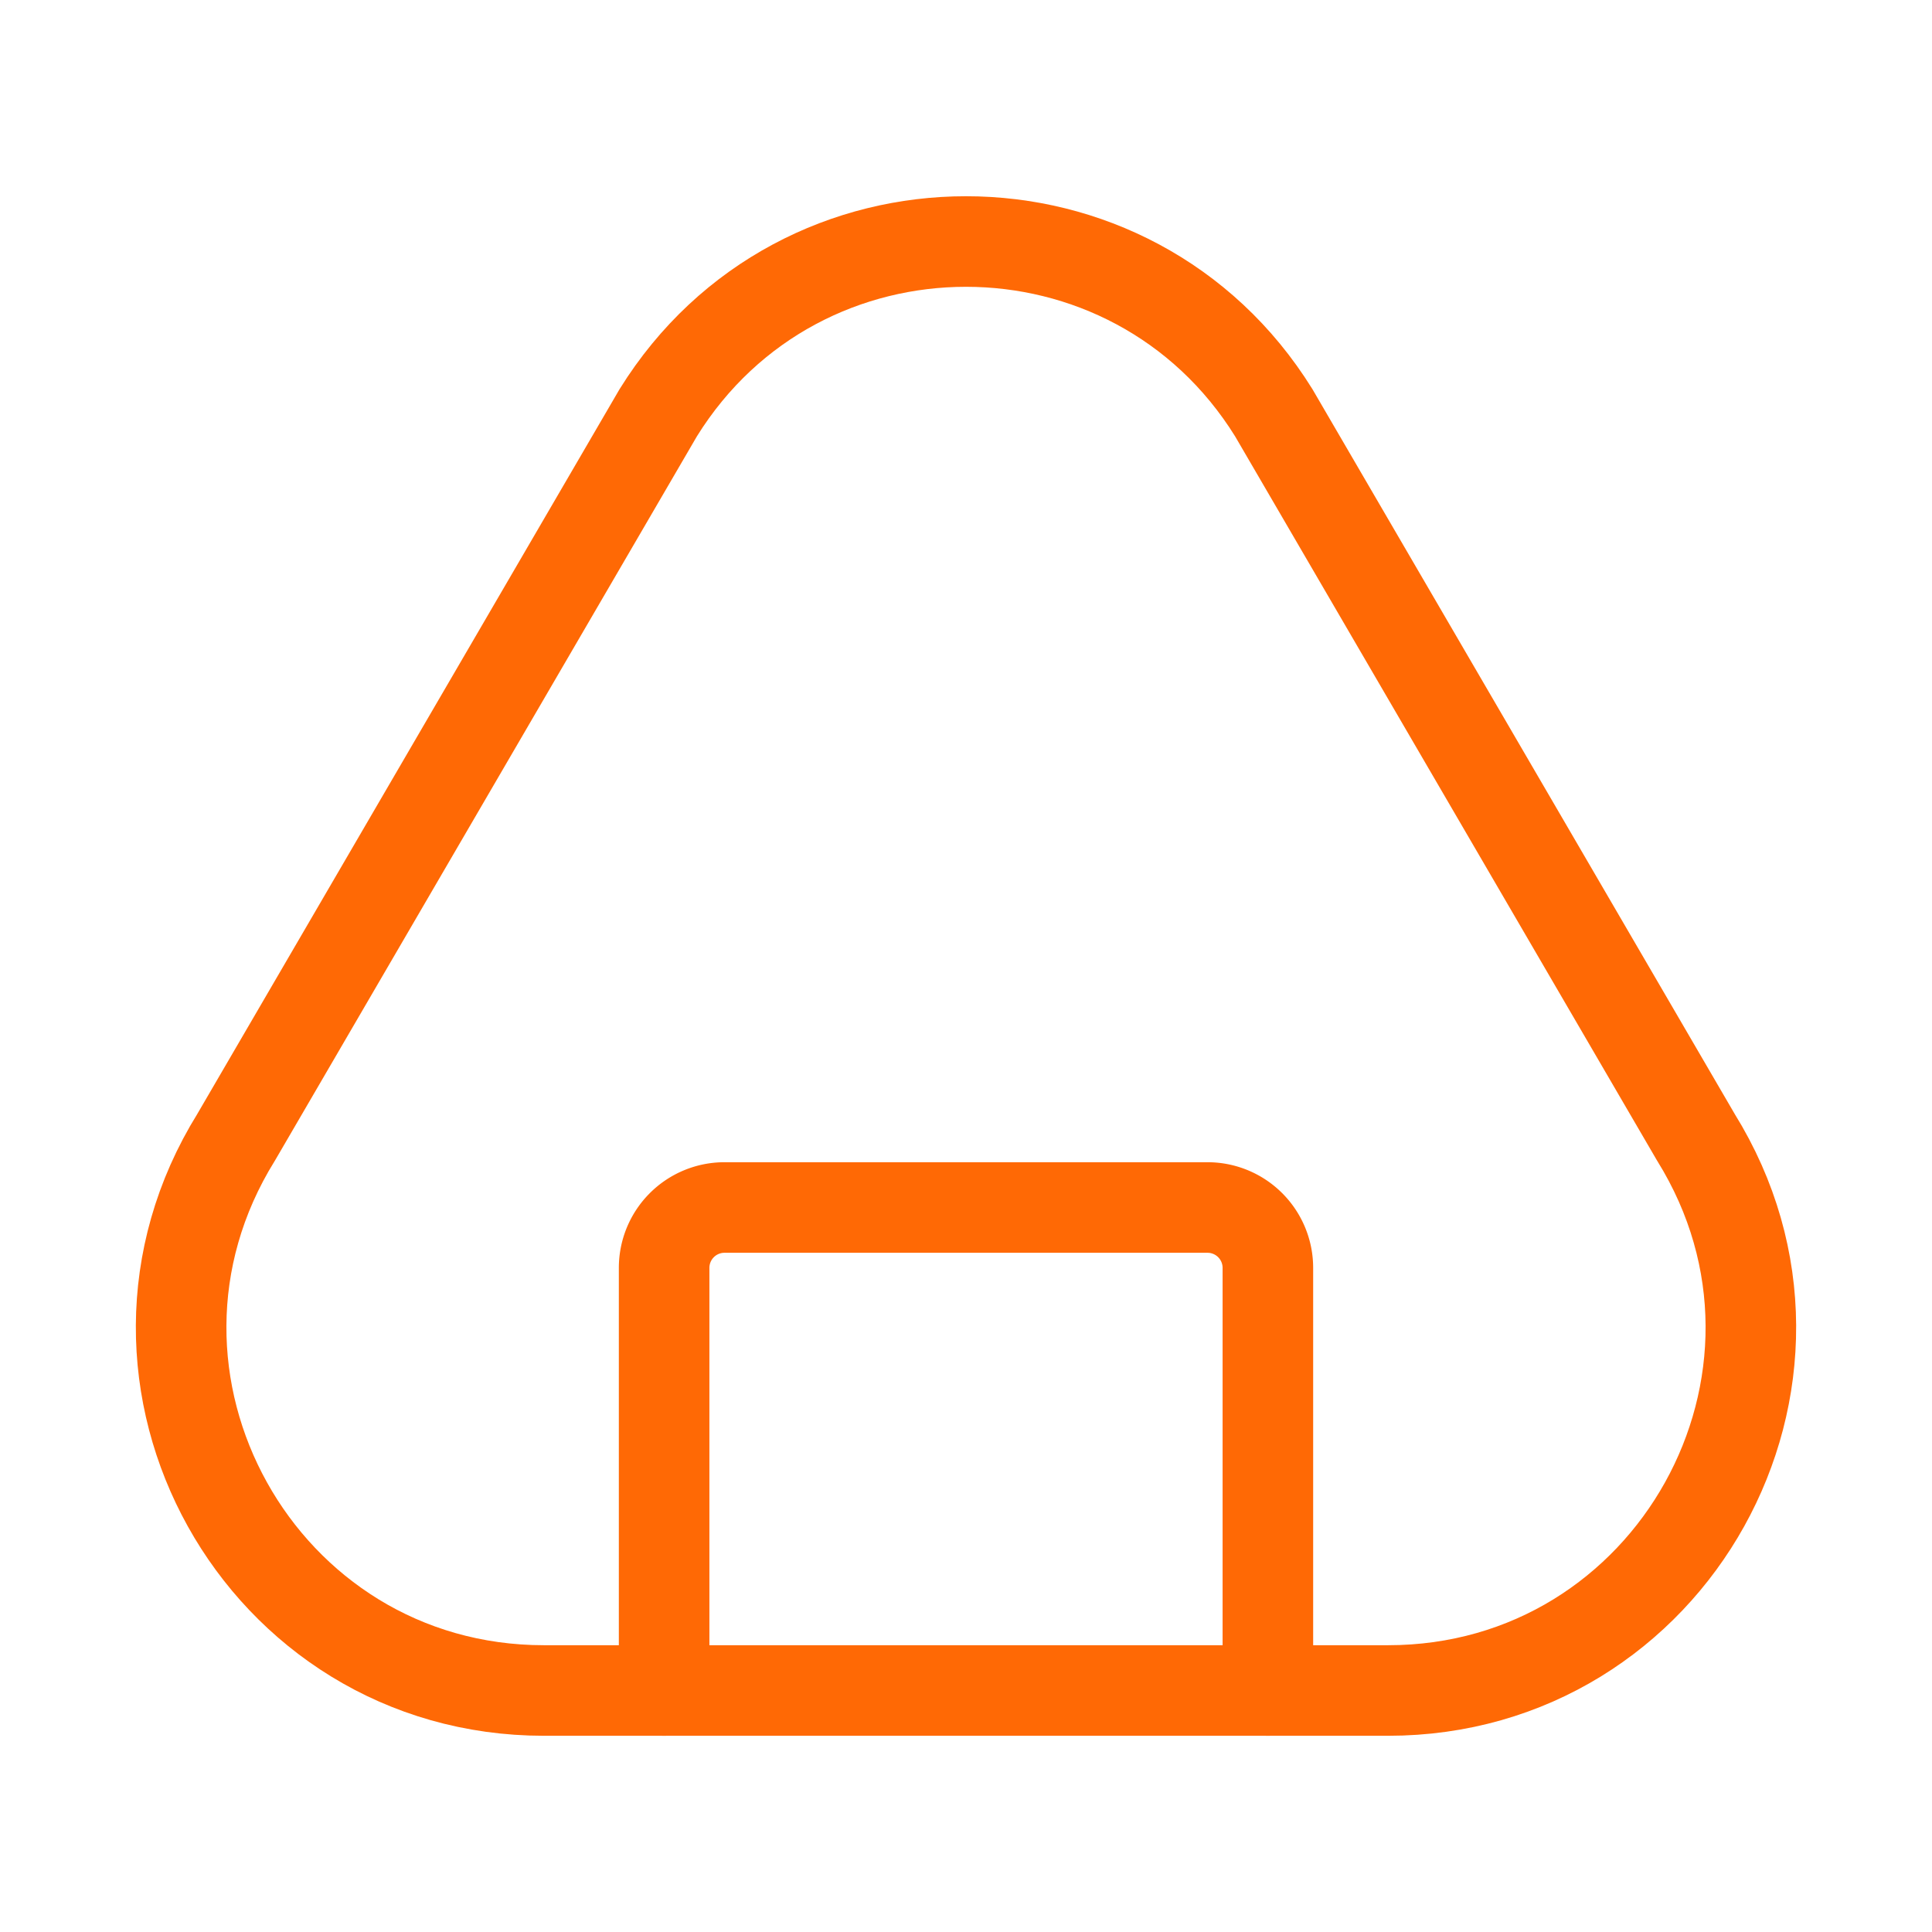
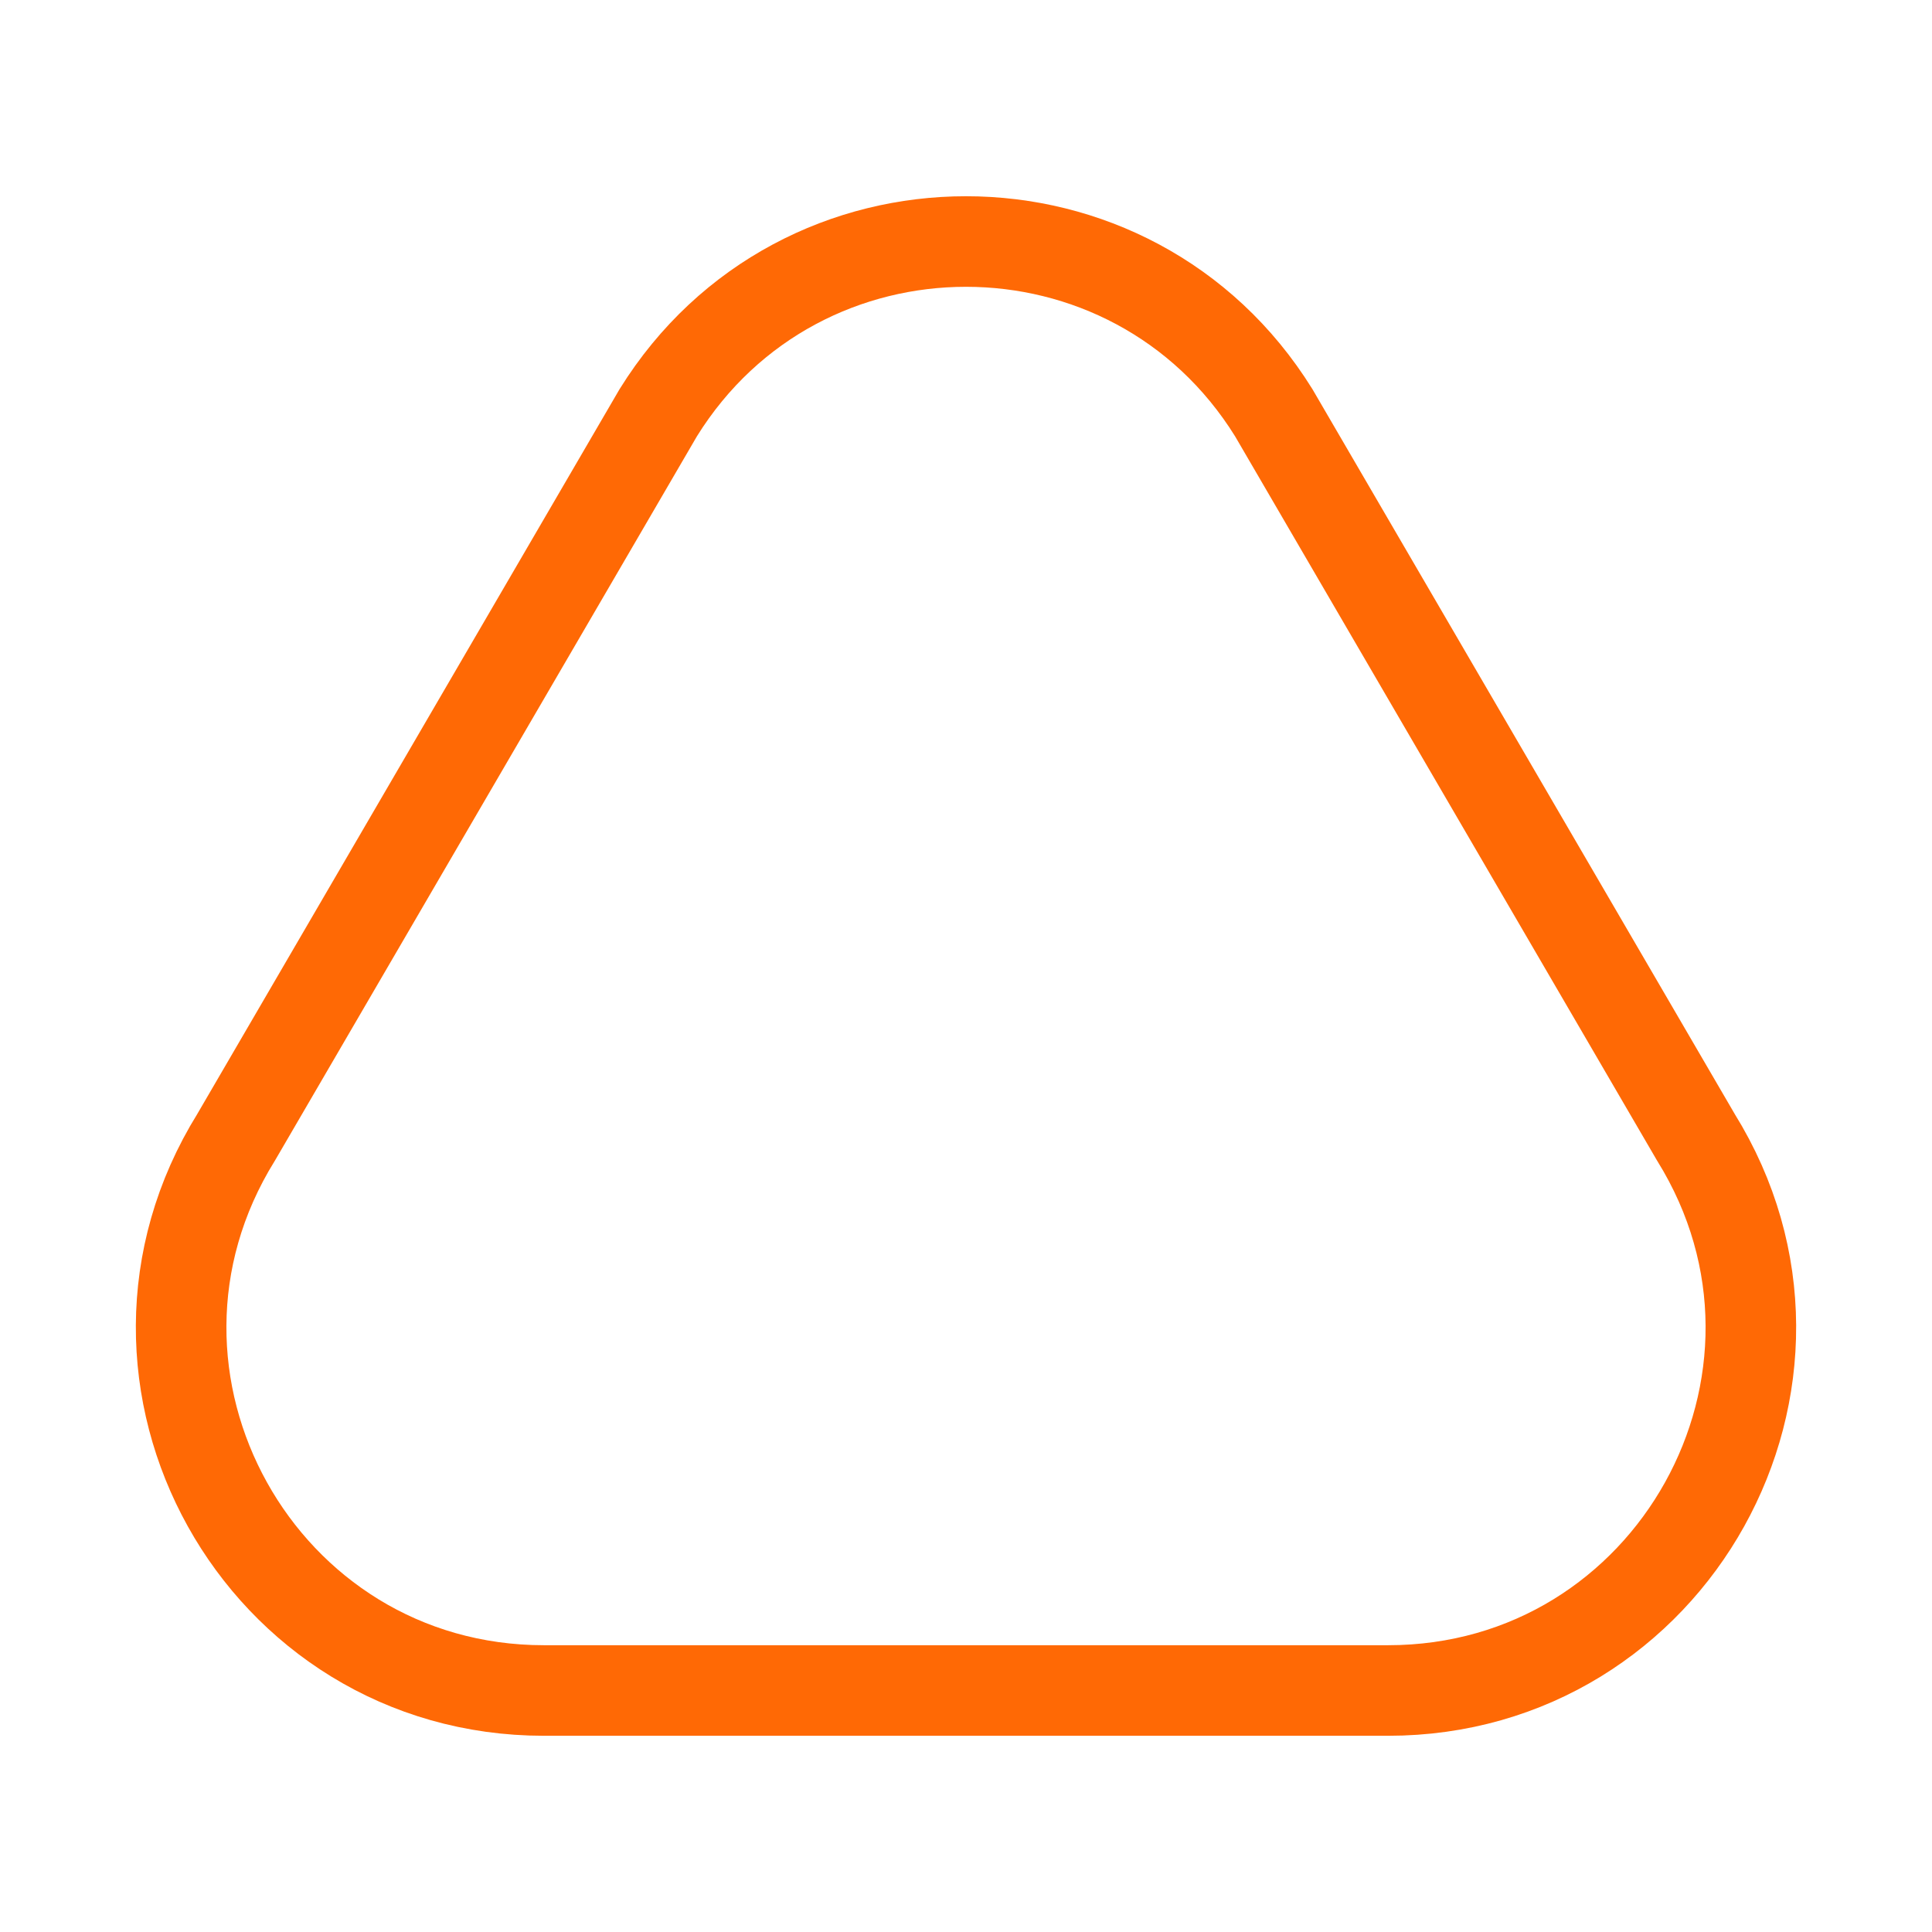
<svg xmlns="http://www.w3.org/2000/svg" viewBox="0 0 256 256">
-   <rect width="256" height="256" fill="none" />
-   <path d="M88,224V168a8,8,0,0,1,8-8h64a8,8,0,0,1,8,8v56" fill="none" stroke="#ff6905" stroke-linecap="round" stroke-linejoin="round" stroke-width="12" />
  <path d="M31.29,150.69C11.45,182.66,34.44,224,72.08,224H183.92c37.64,0,60.63-41.34,40.79-73.31l-55.93-96C150,24.44,106,24.44,87.22,54.69Z" fill="none" stroke="#ff6905" stroke-linecap="round" stroke-linejoin="round" stroke-width="12" />
</svg>